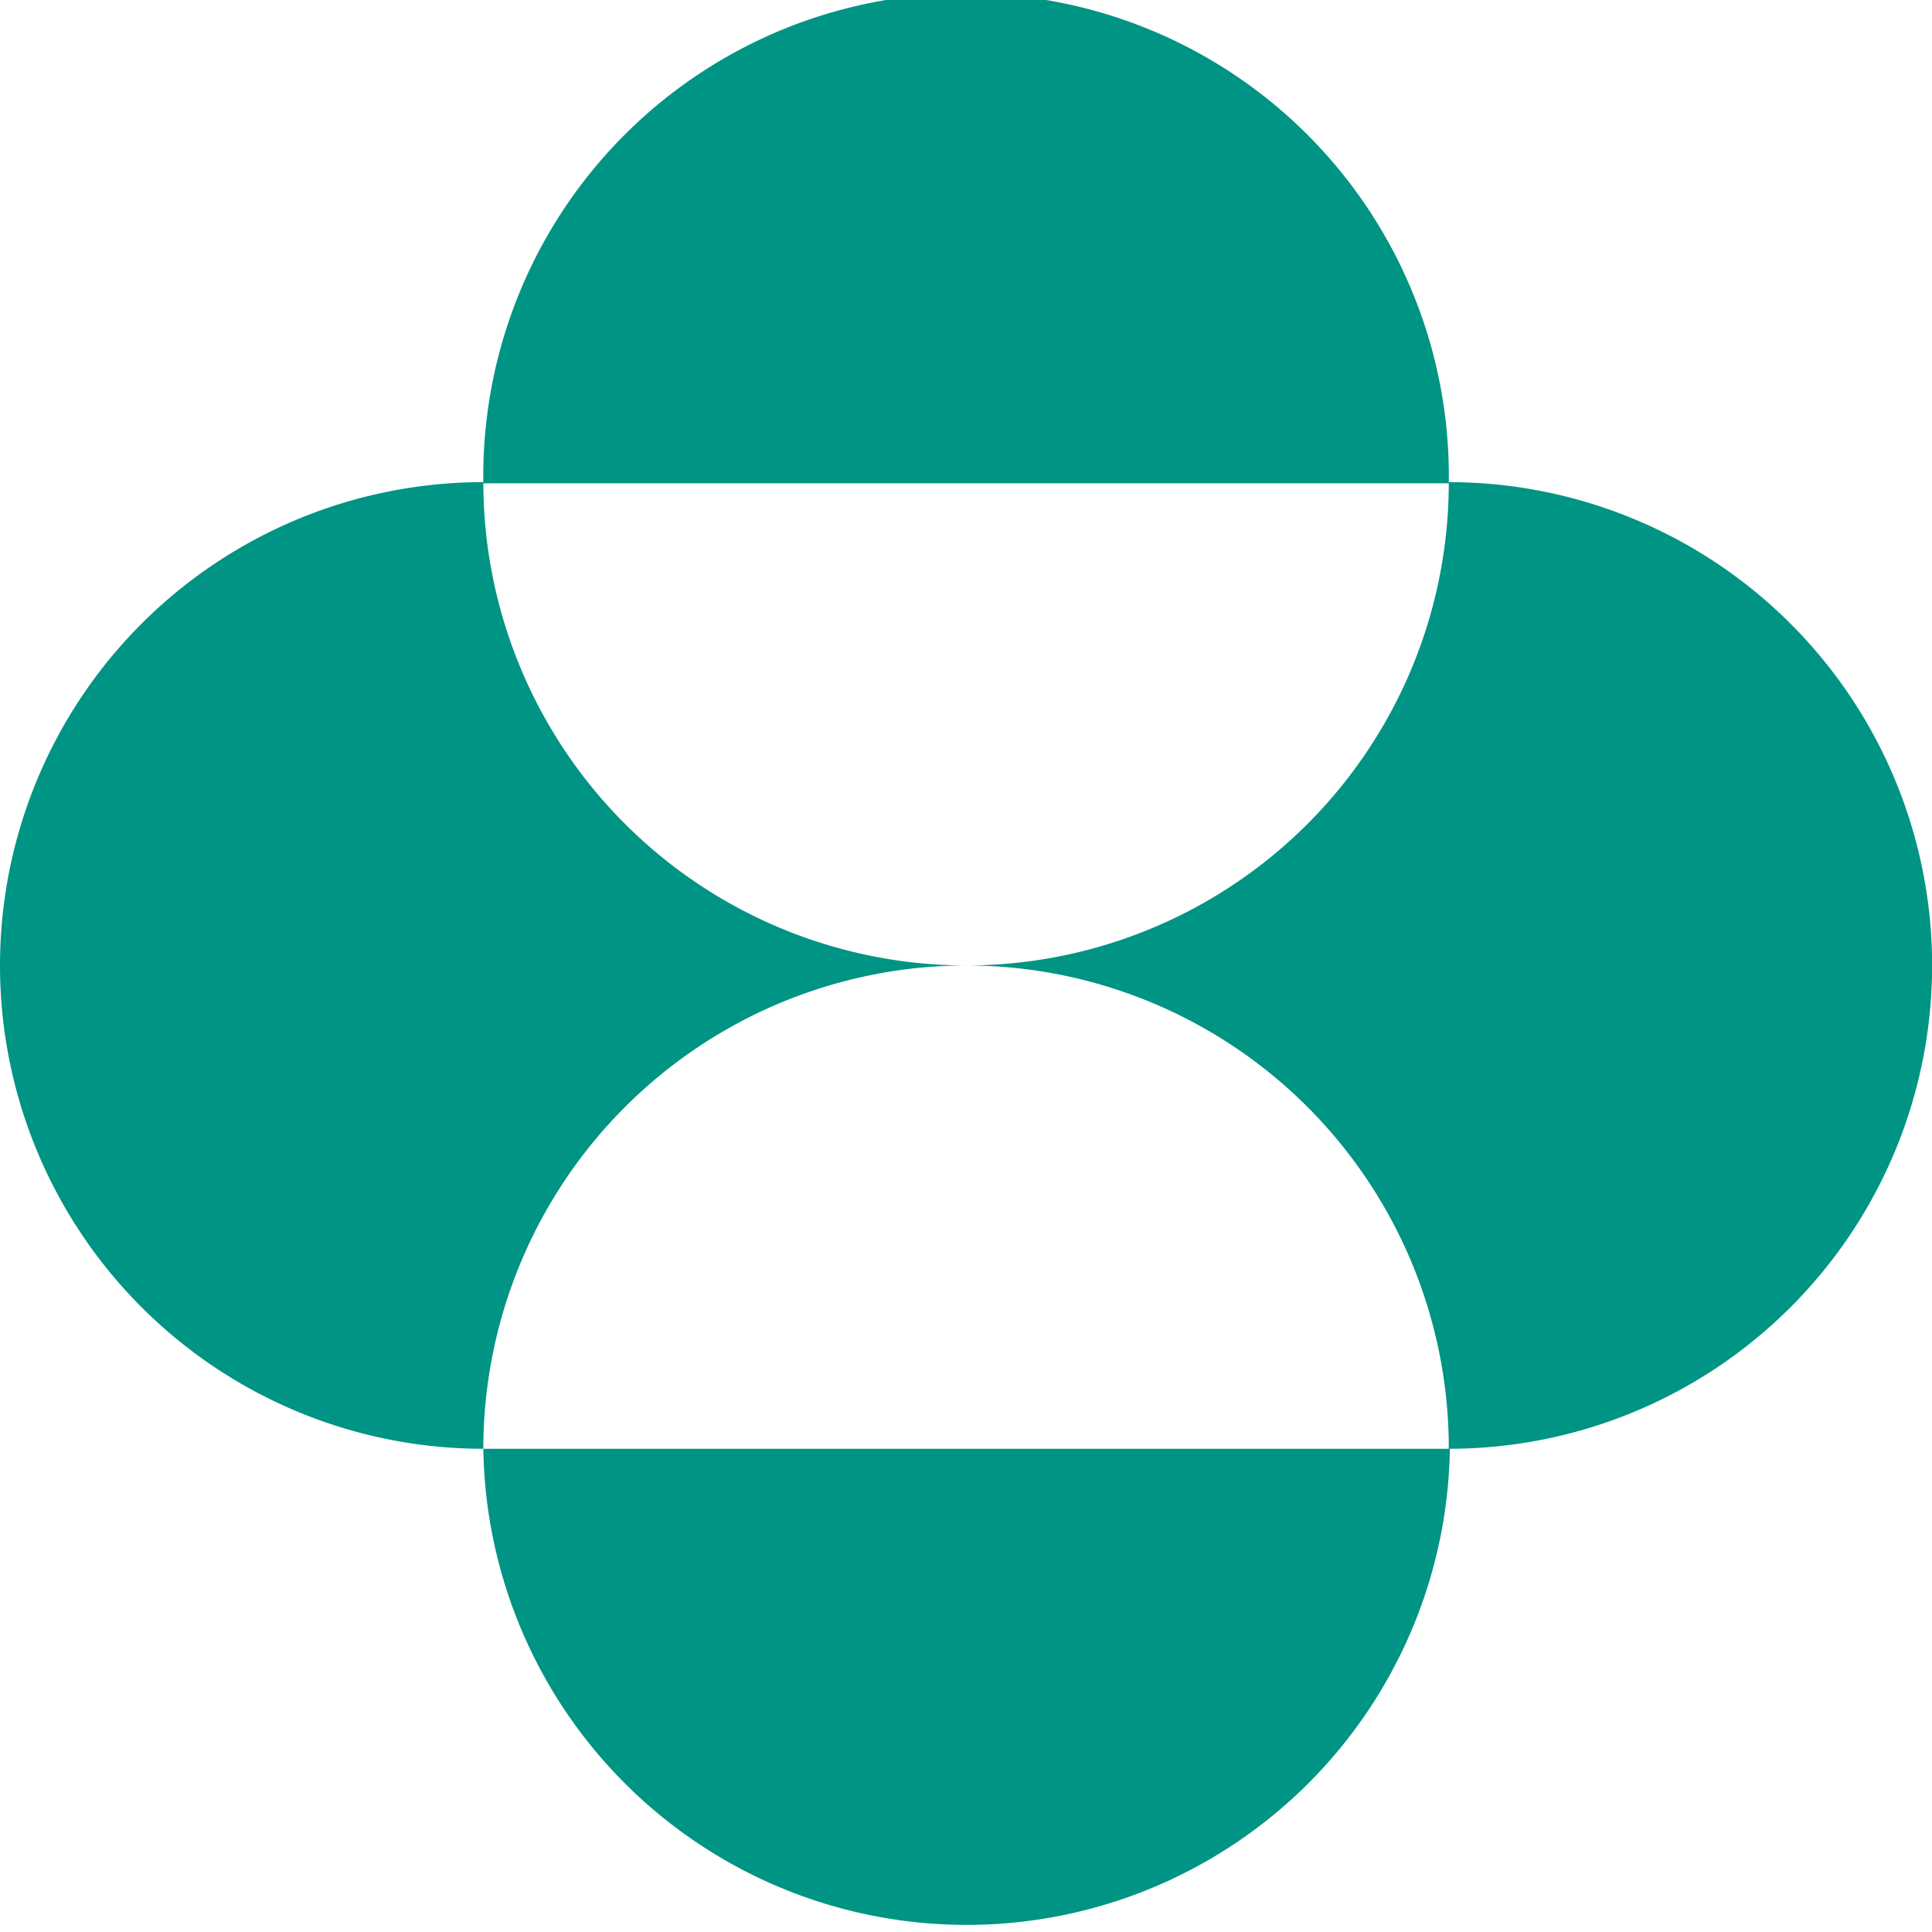
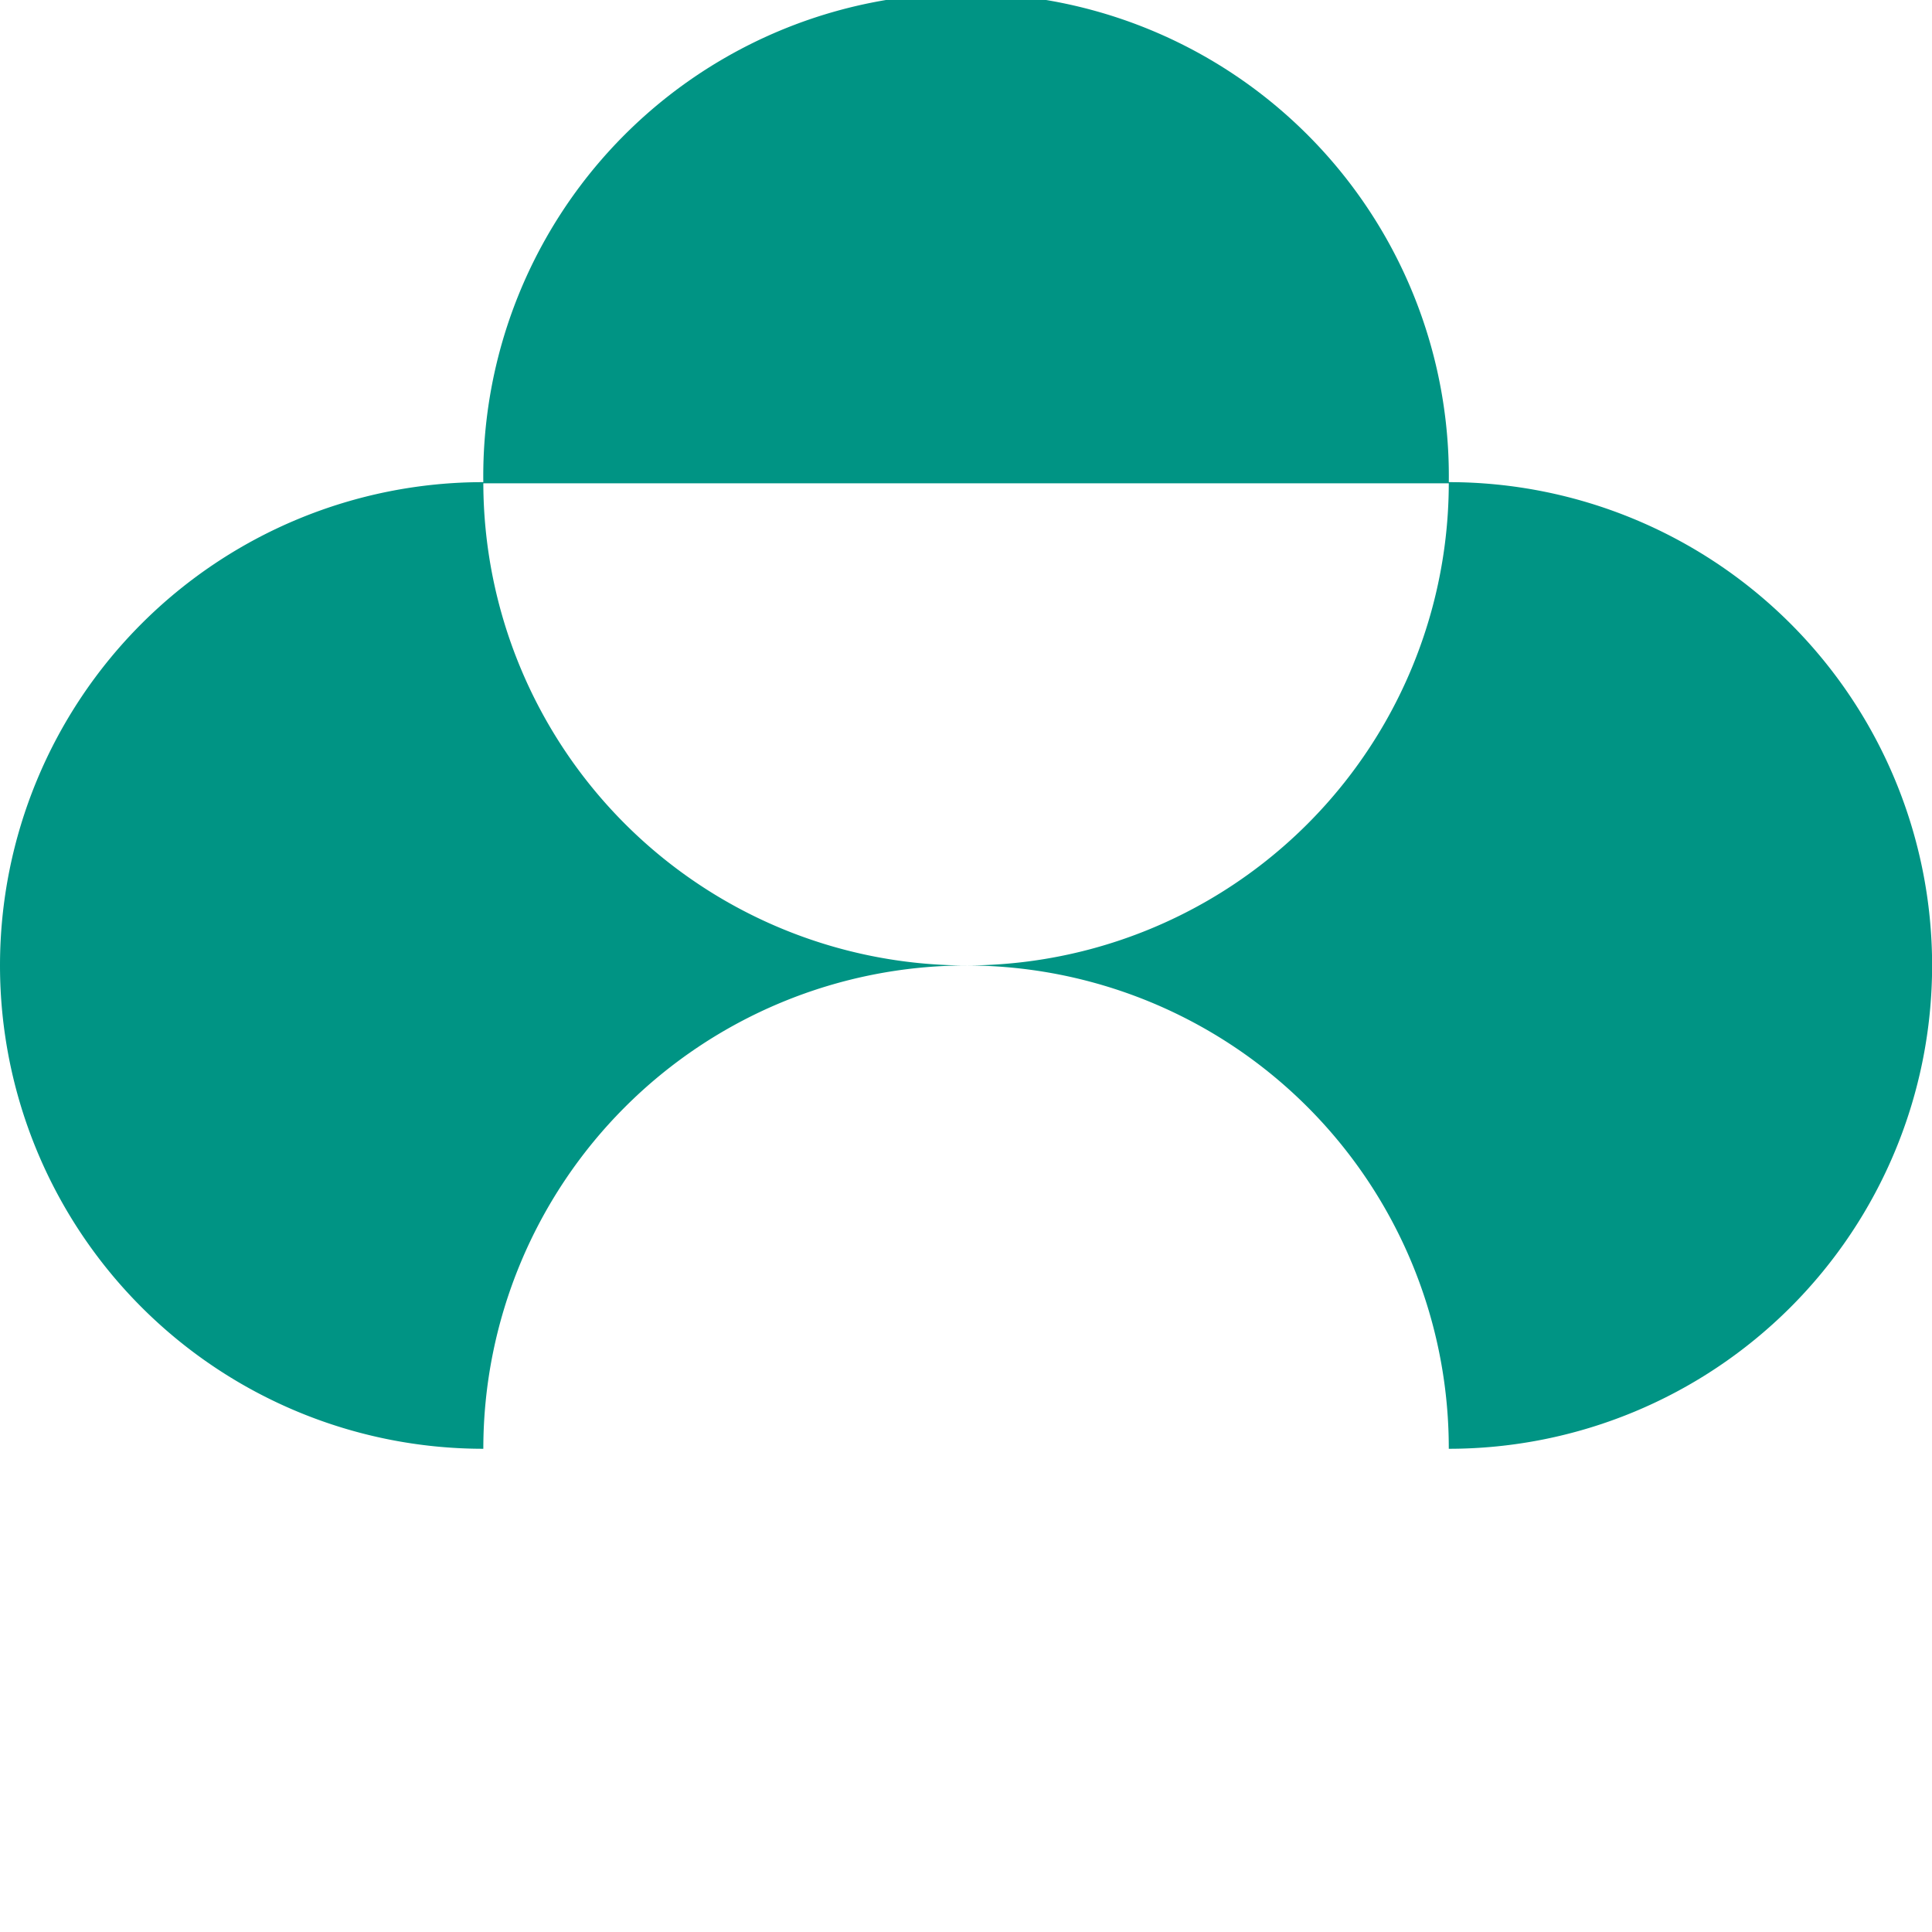
<svg xmlns="http://www.w3.org/2000/svg" viewBox="0 0 178.76 178.76">
  <defs>
    <style>.cls-1{fill:#009484;}</style>
  </defs>
  <g id="Layer_2" data-name="Layer 2">
    <g id="Graphics">
-       <path class="cls-1" d="M44.72,44.72a44.67,44.67,0,1,1,89.33,0Zm0,89.33A44.74,44.74,0,0,1,89.44,89.33,44.74,44.74,0,0,1,44.72,44.61a44.72,44.72,0,0,0,0,89.44Zm0,0a44.72,44.72,0,0,0,89.43,0ZM89.33,89.33a44.67,44.67,0,0,1,44.72,44.72,44.72,44.72,0,0,0,0-89.44A44.67,44.67,0,0,1,89.33,89.33Z" />
+       <path class="cls-1" d="M44.72,44.72a44.67,44.67,0,1,1,89.33,0Zm0,89.33A44.74,44.74,0,0,1,89.44,89.33,44.74,44.74,0,0,1,44.72,44.61a44.72,44.72,0,0,0,0,89.44Zm0,0ZM89.33,89.33a44.67,44.67,0,0,1,44.72,44.72,44.72,44.72,0,0,0,0-89.44A44.67,44.67,0,0,1,89.33,89.33Z" />
    </g>
  </g>
</svg>